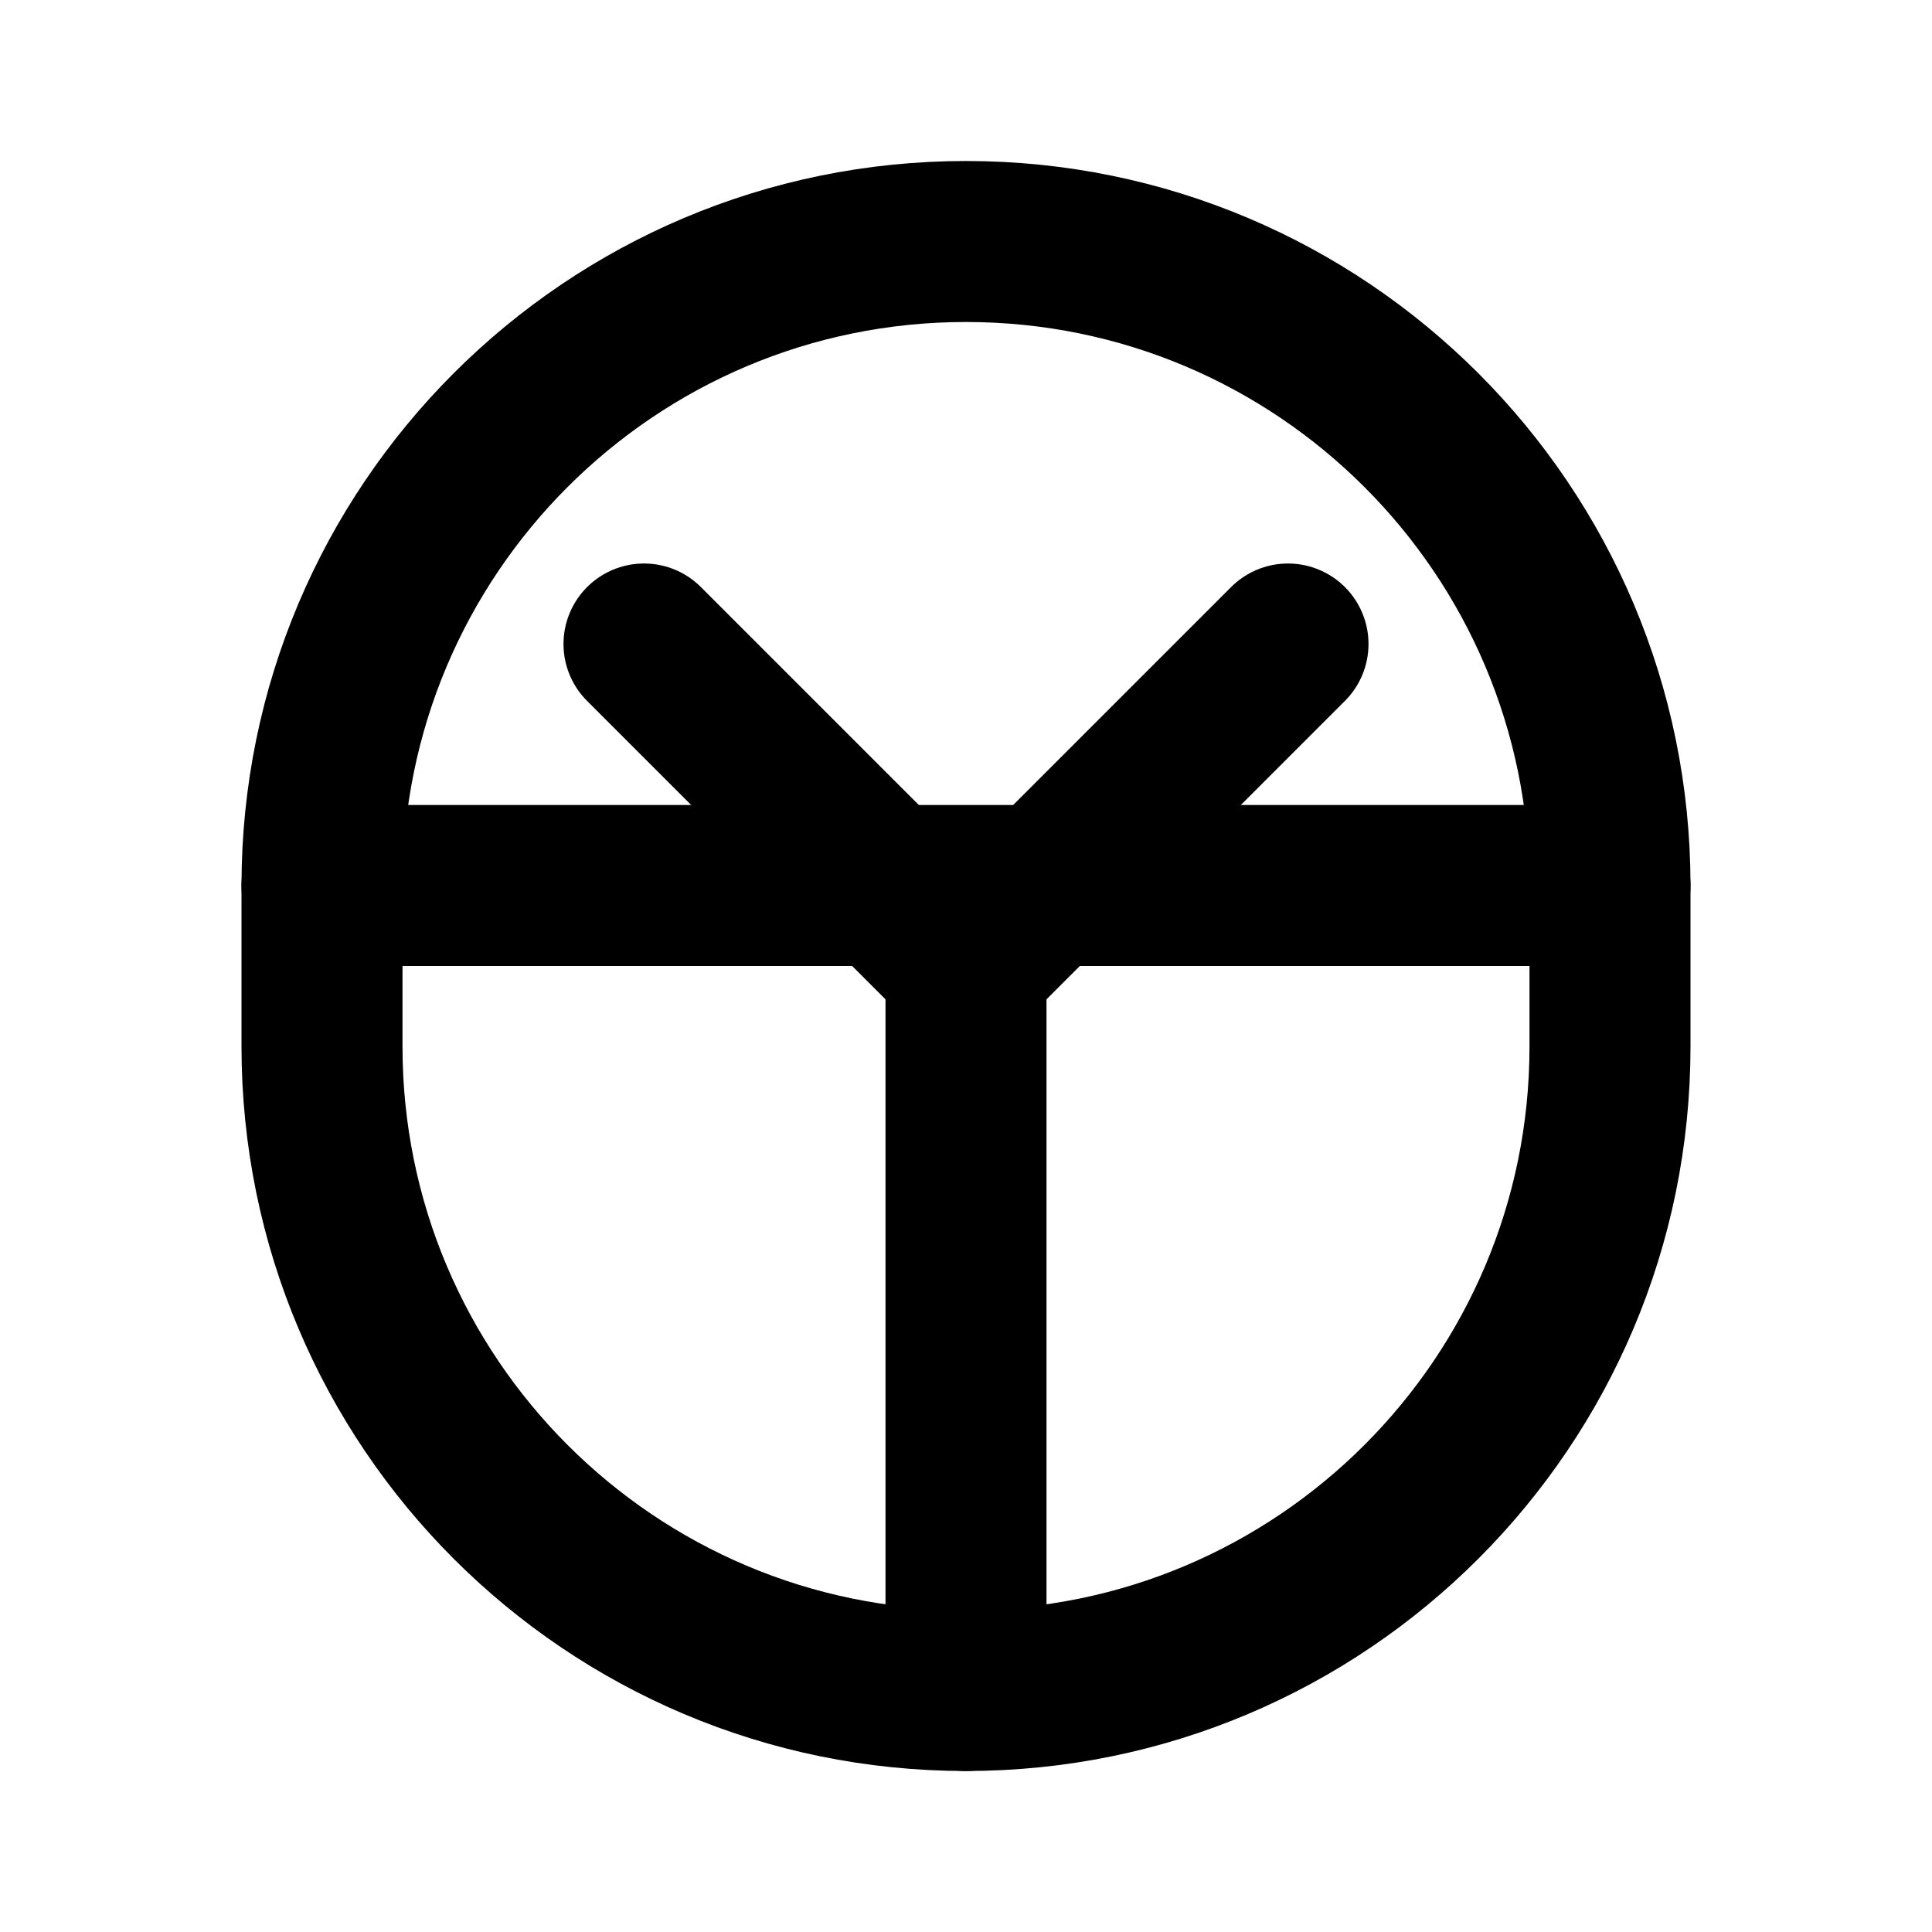
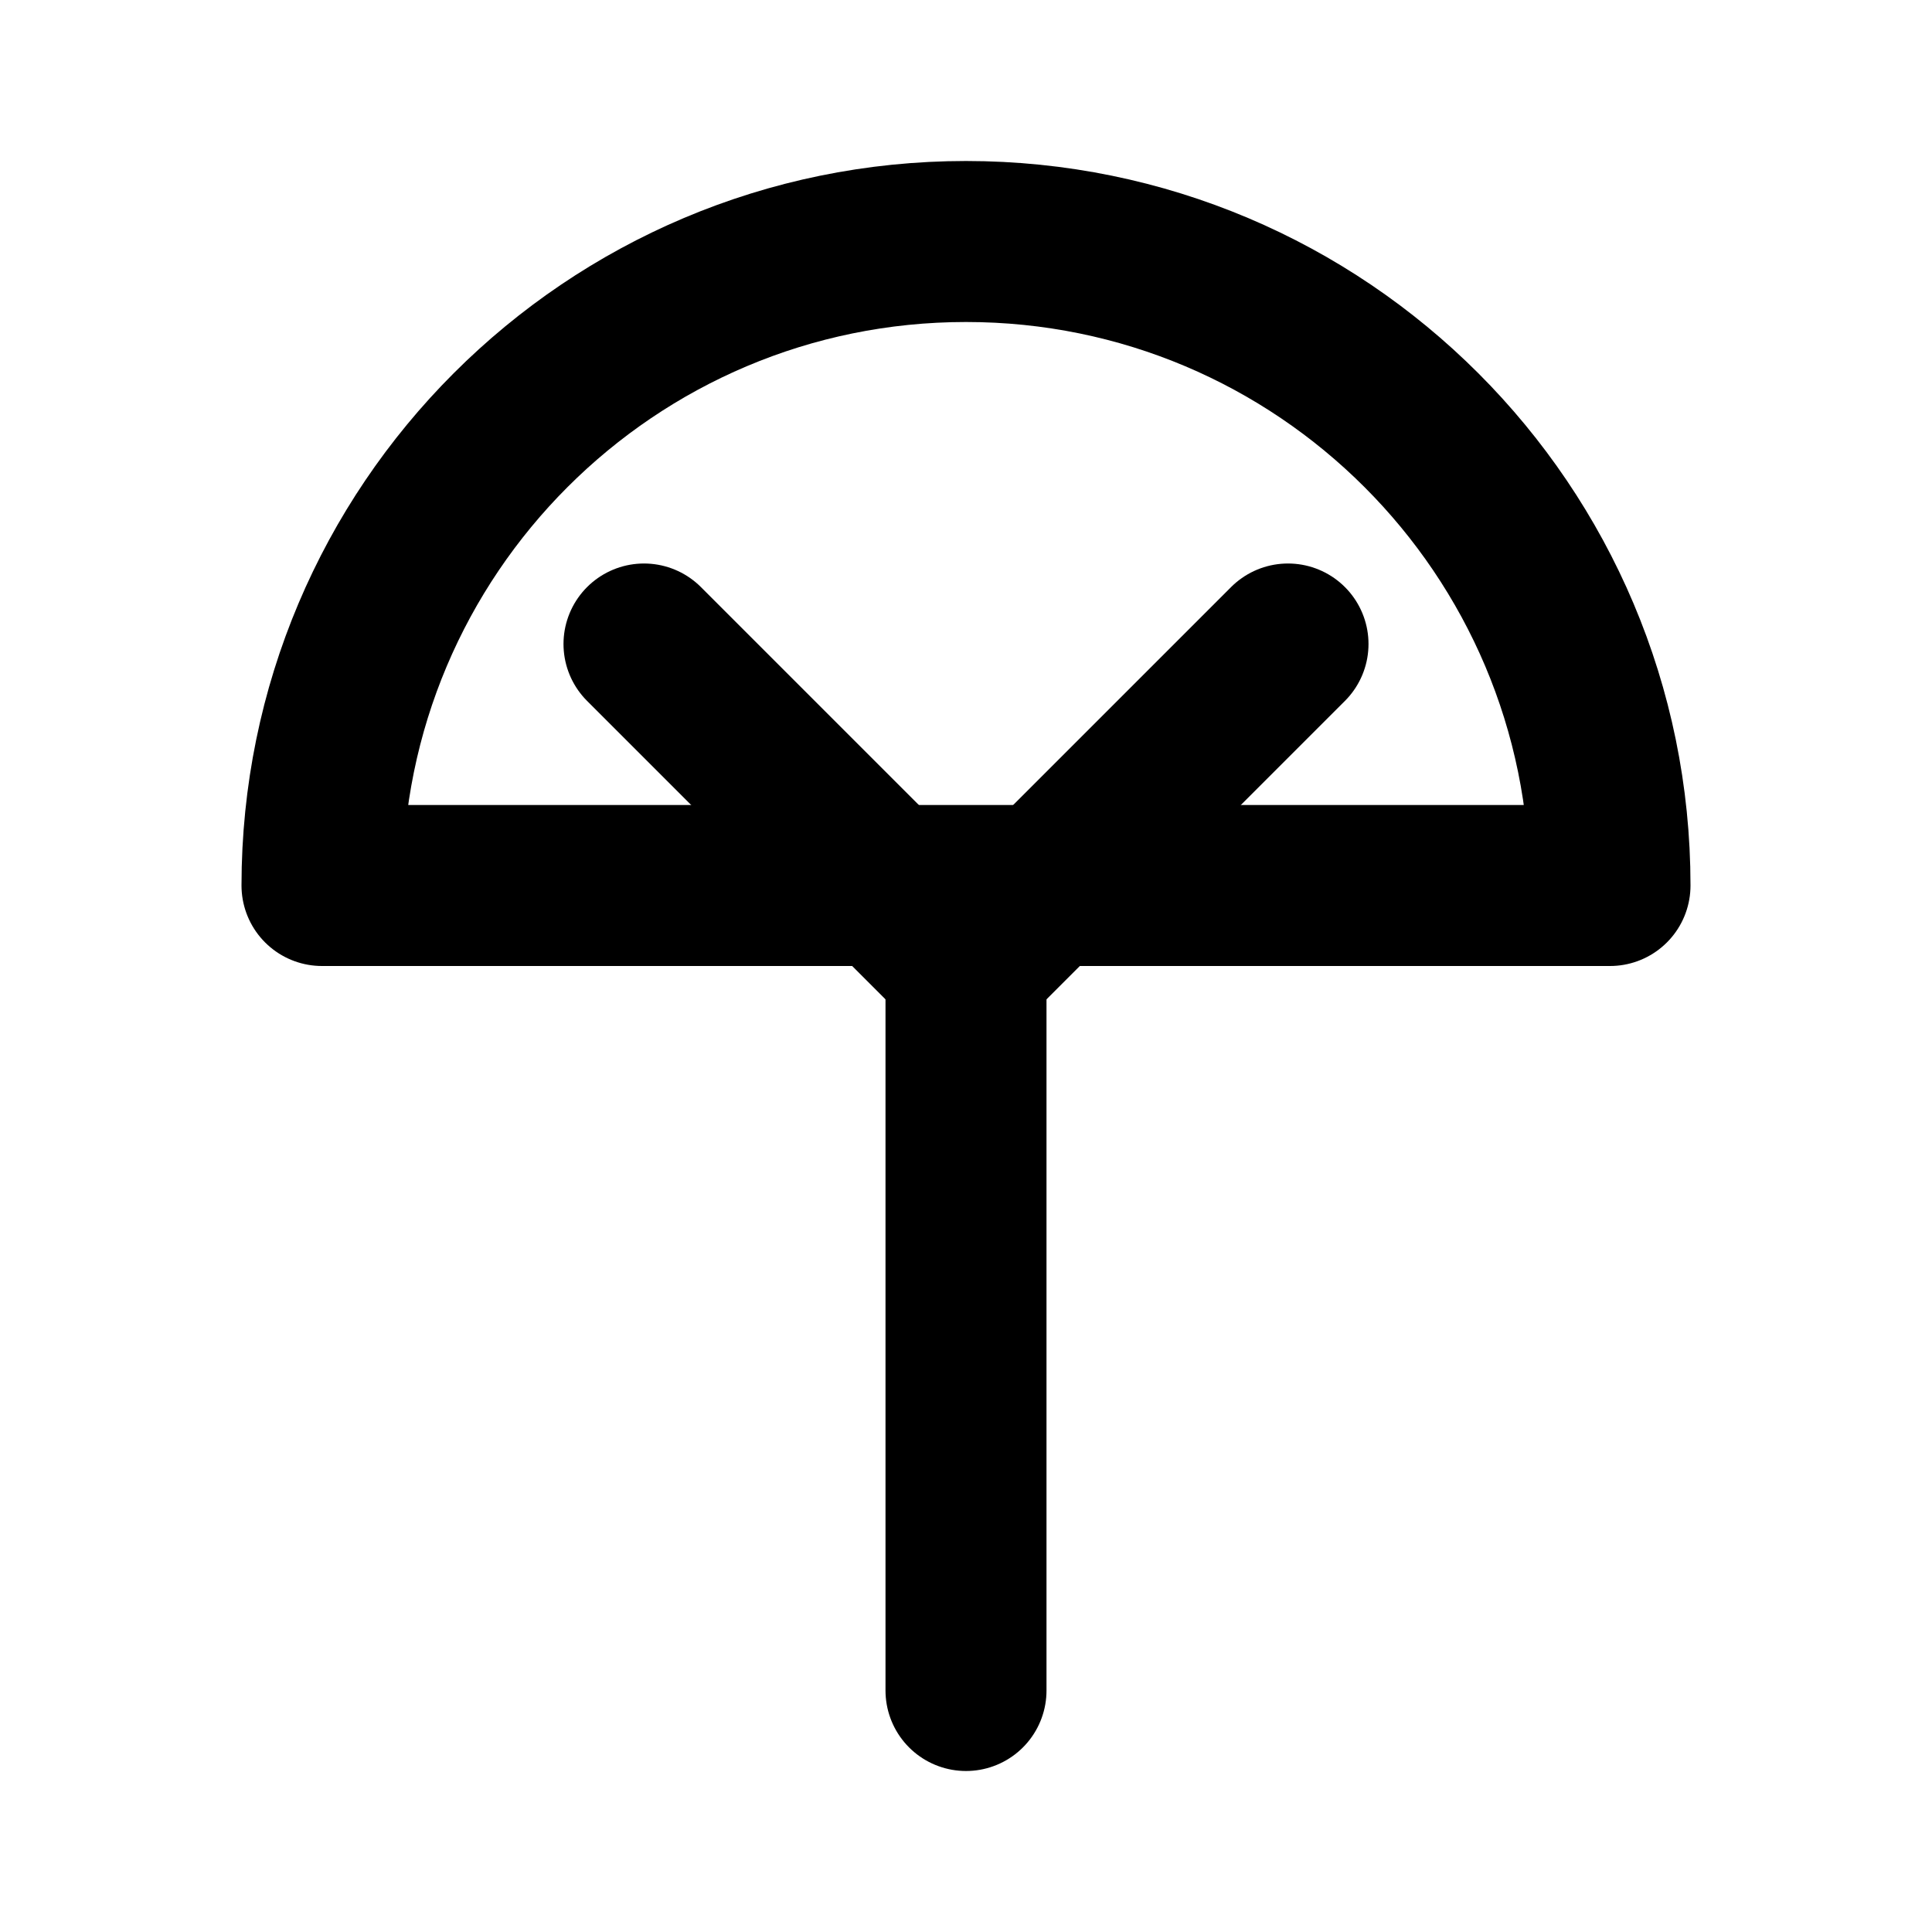
<svg xmlns="http://www.w3.org/2000/svg" width="24" height="24" viewBox="0 0 24 24" fill="none" stroke="currentColor" stroke-width="2" stroke-linecap="round" stroke-linejoin="round">
-   <path d="M20 11V13C20 17.418 16.418 21 12 21C7.582 21 4 17.418 4 13V11" />
  <path d="M12 3C7.582 3 4 6.582 4 11H20C20 6.582 16.418 3 12 3Z" />
  <path d="M12 12L12 21" />
  <path d="M12 12L16 8" />
  <path d="M12 12L8 8" />
</svg>